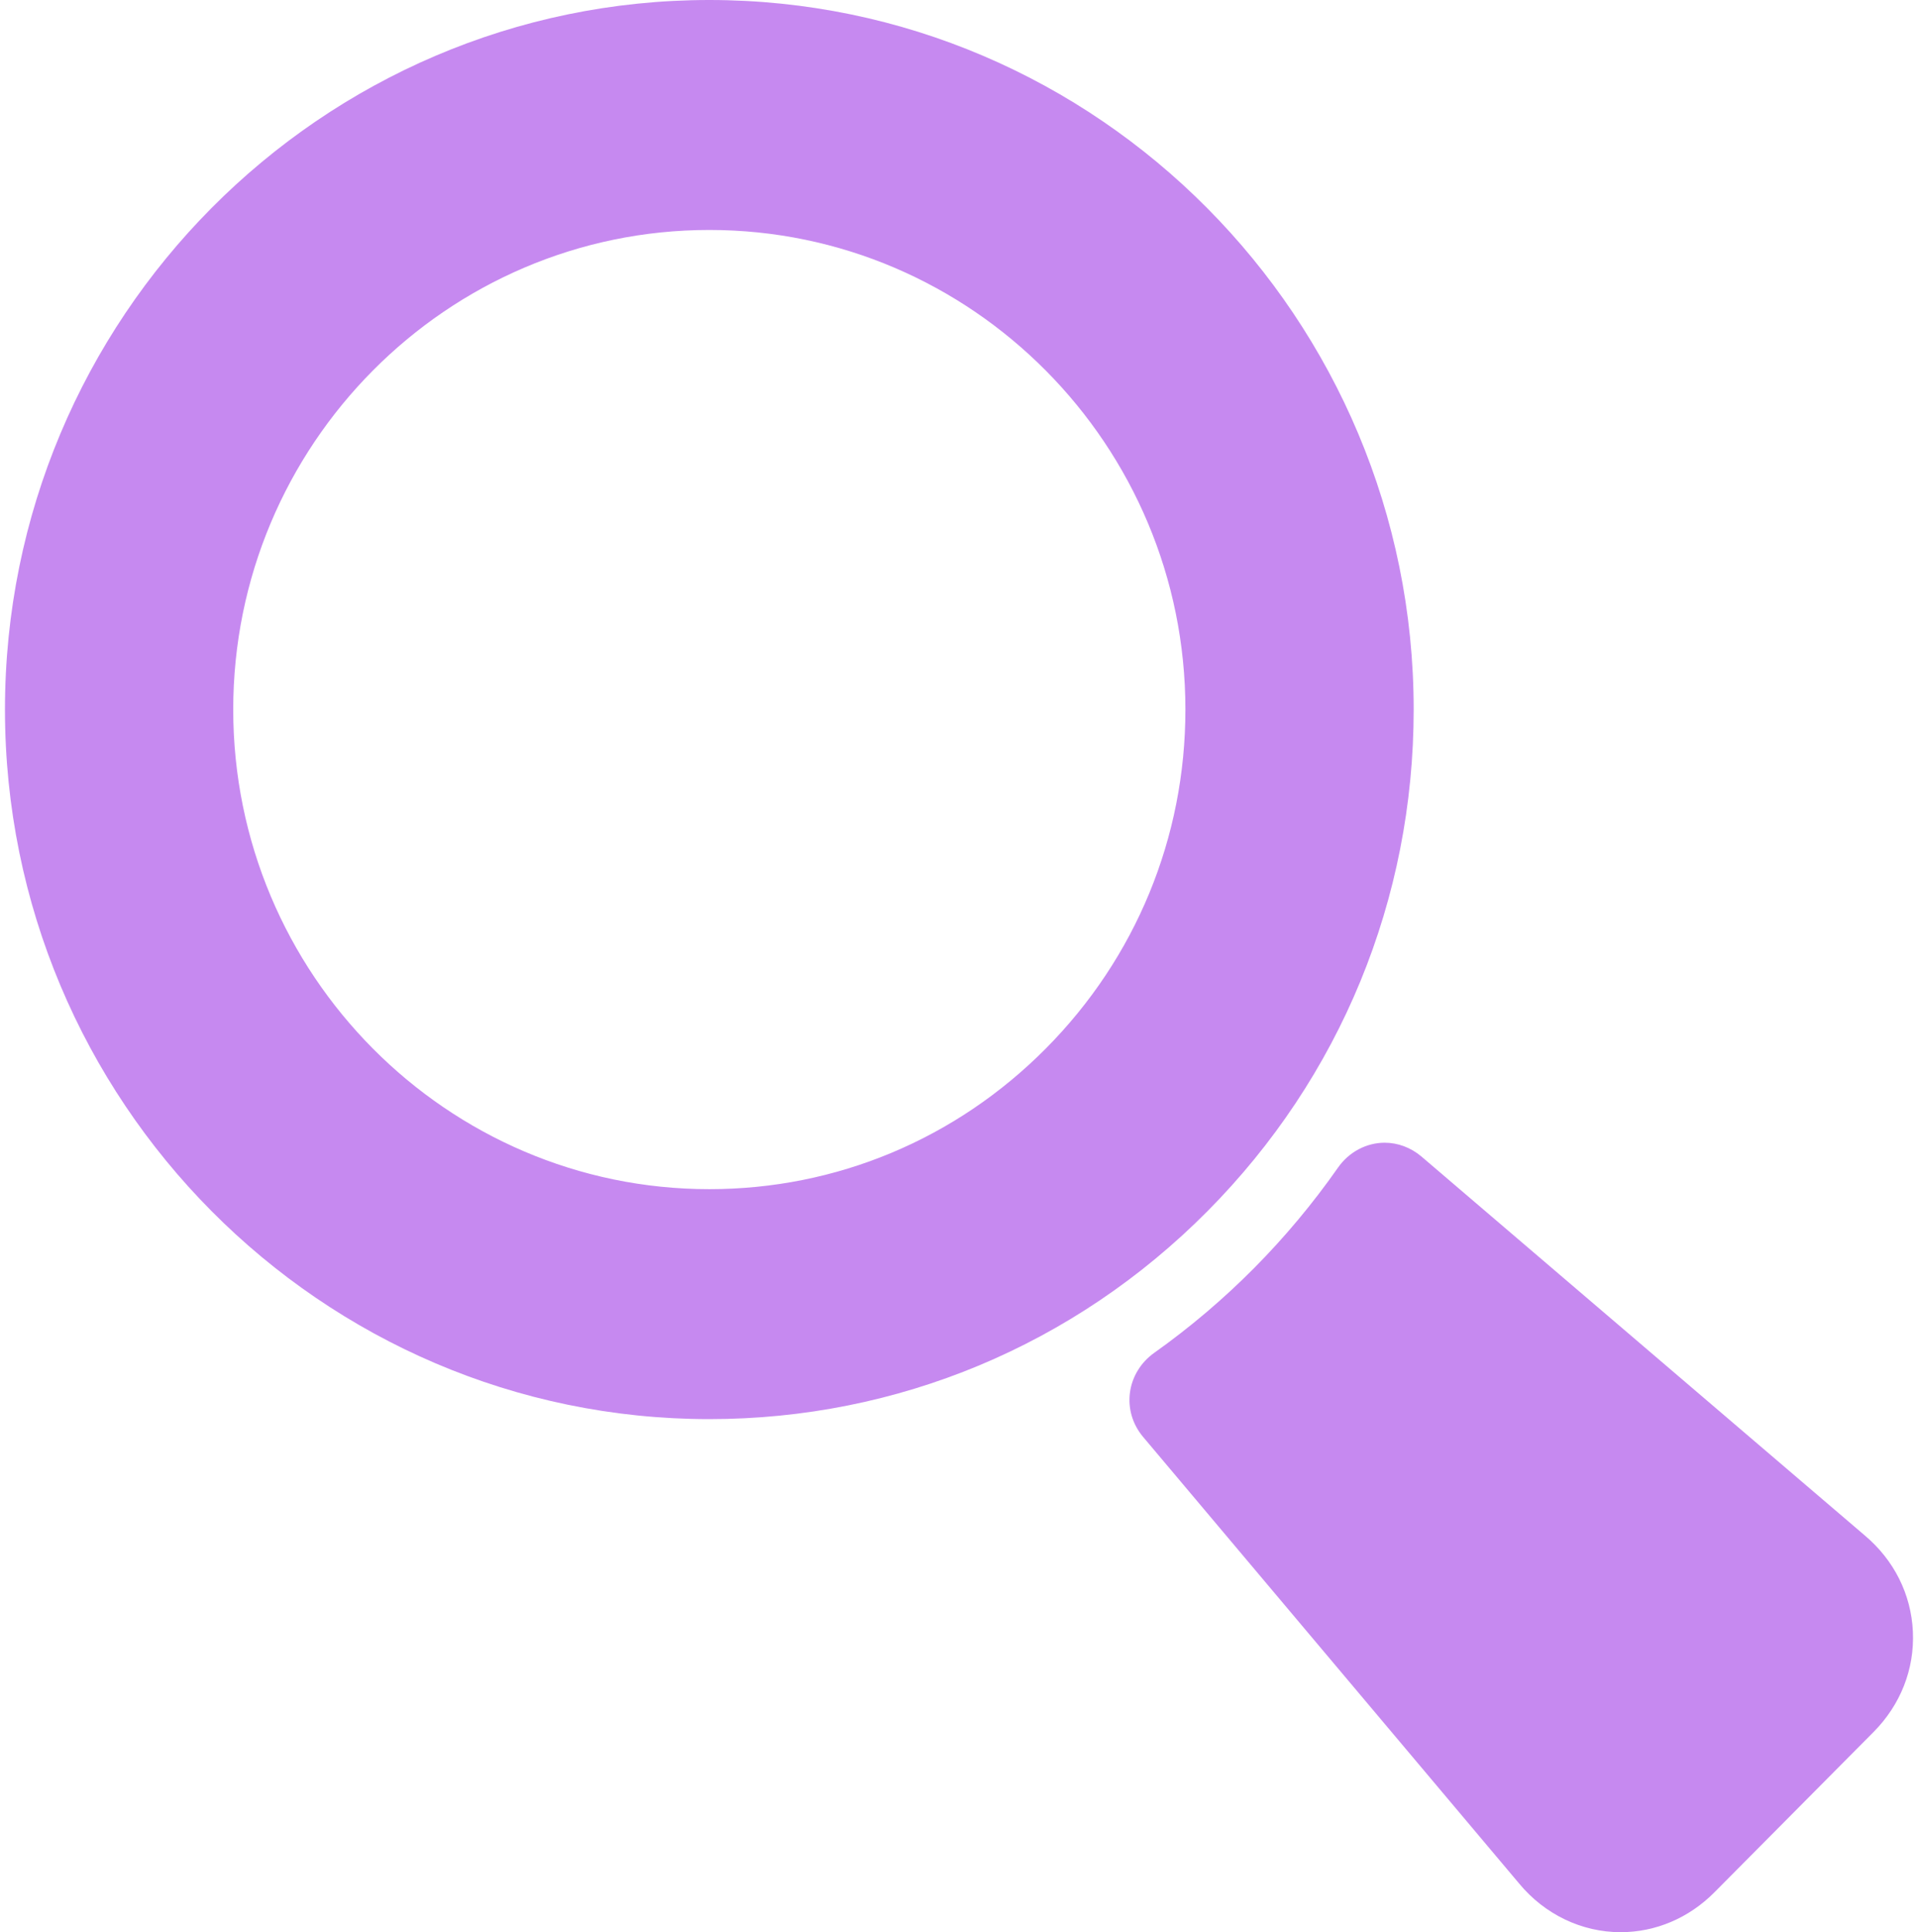
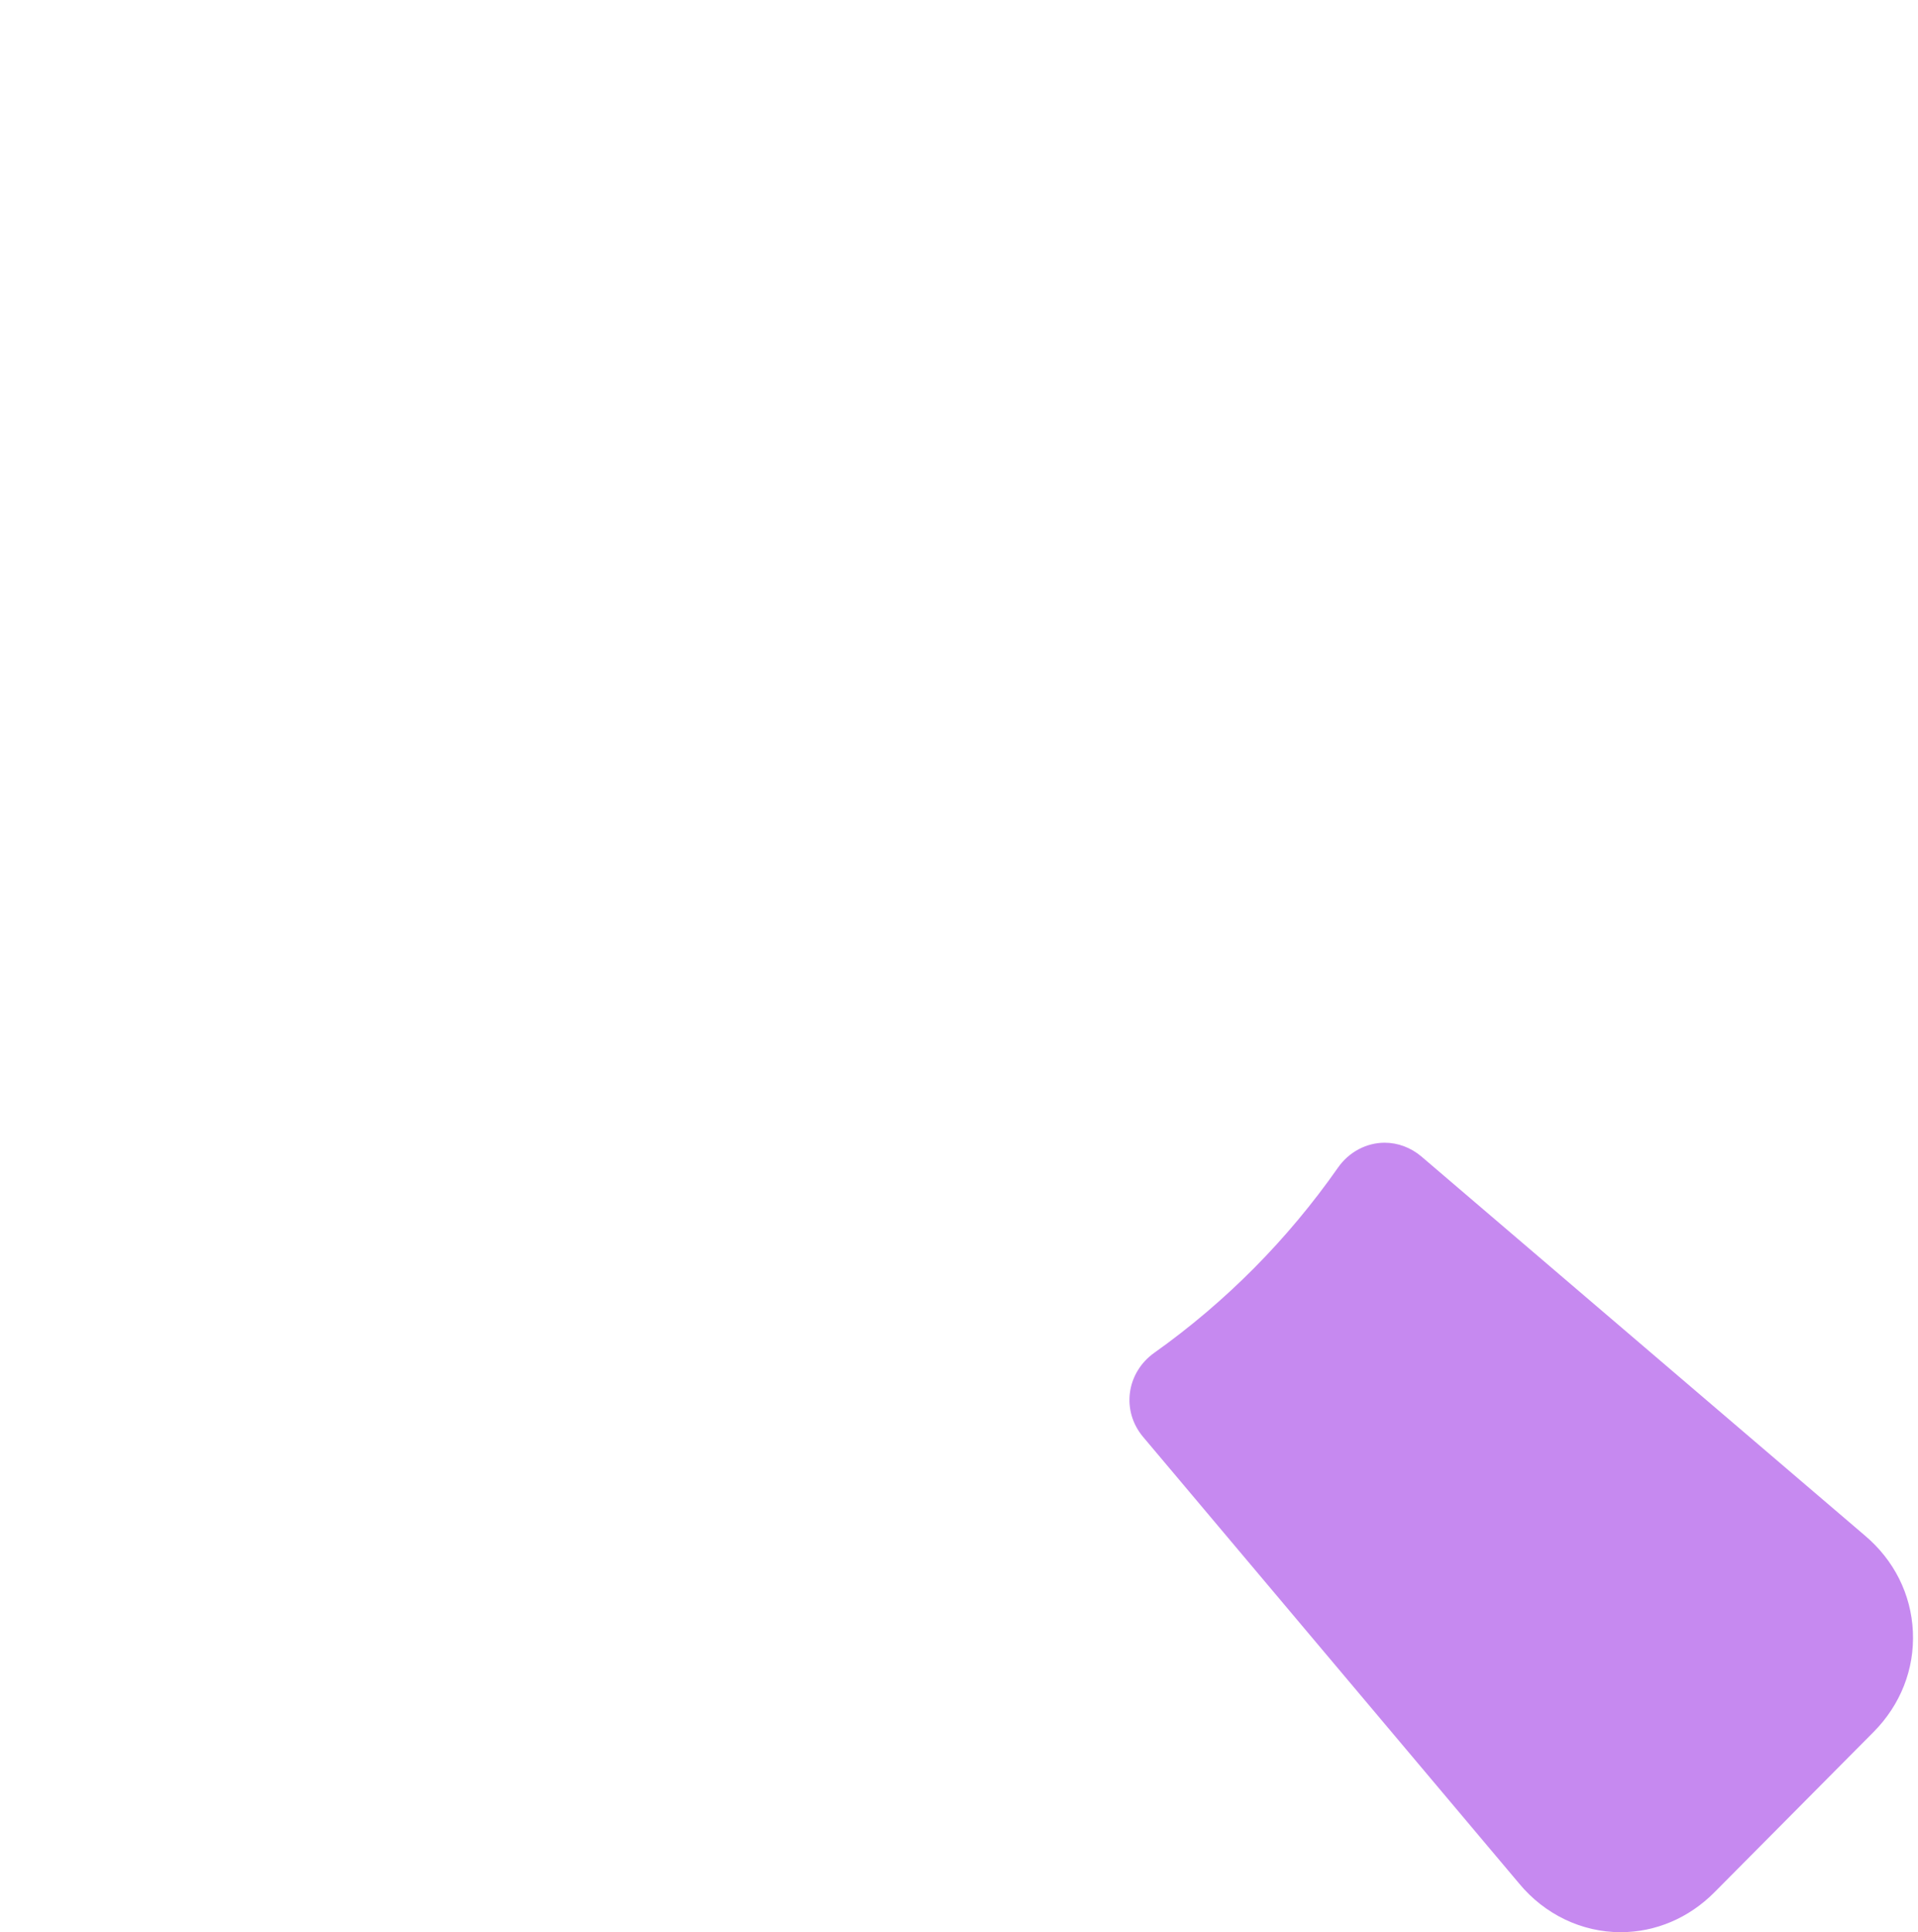
<svg xmlns="http://www.w3.org/2000/svg" width="137" height="138" viewBox="0 0 137 138" fill="none">
  <path d="M133.182 109.65L101.519 82.59C100.766 81.957 99.843 81.615 98.906 81.615C97.597 81.615 96.35 82.28 95.571 83.393C91.968 88.54 87.55 92.994 82.438 96.627C81.487 97.303 80.857 98.337 80.71 99.465C80.563 100.593 80.89 101.708 81.632 102.605L108.513 134.528C110.335 136.729 112.979 138 115.758 138C118.256 138 120.635 136.989 122.457 135.154L133.82 123.708C135.756 121.757 136.756 119.212 136.635 116.539C136.514 113.864 135.288 111.418 133.182 109.65Z" fill="#C689F0" />
-   <path d="M50.666 101.356C64.103 101.356 76.737 96.085 86.24 86.513C95.743 76.94 100.977 64.214 100.977 50.678C100.977 22.735 78.407 0 50.666 0C22.924 0 0.355 22.735 0.355 50.678C0.355 78.622 22.925 101.356 50.666 101.356ZM16.659 50.678C16.659 31.79 31.914 16.424 50.666 16.424C69.417 16.424 84.672 31.79 84.672 50.678C84.672 59.813 81.131 68.411 74.701 74.888C68.27 81.365 59.734 84.932 50.666 84.932C31.914 84.933 16.659 69.566 16.659 50.678Z" fill="#C689F0" />
</svg>